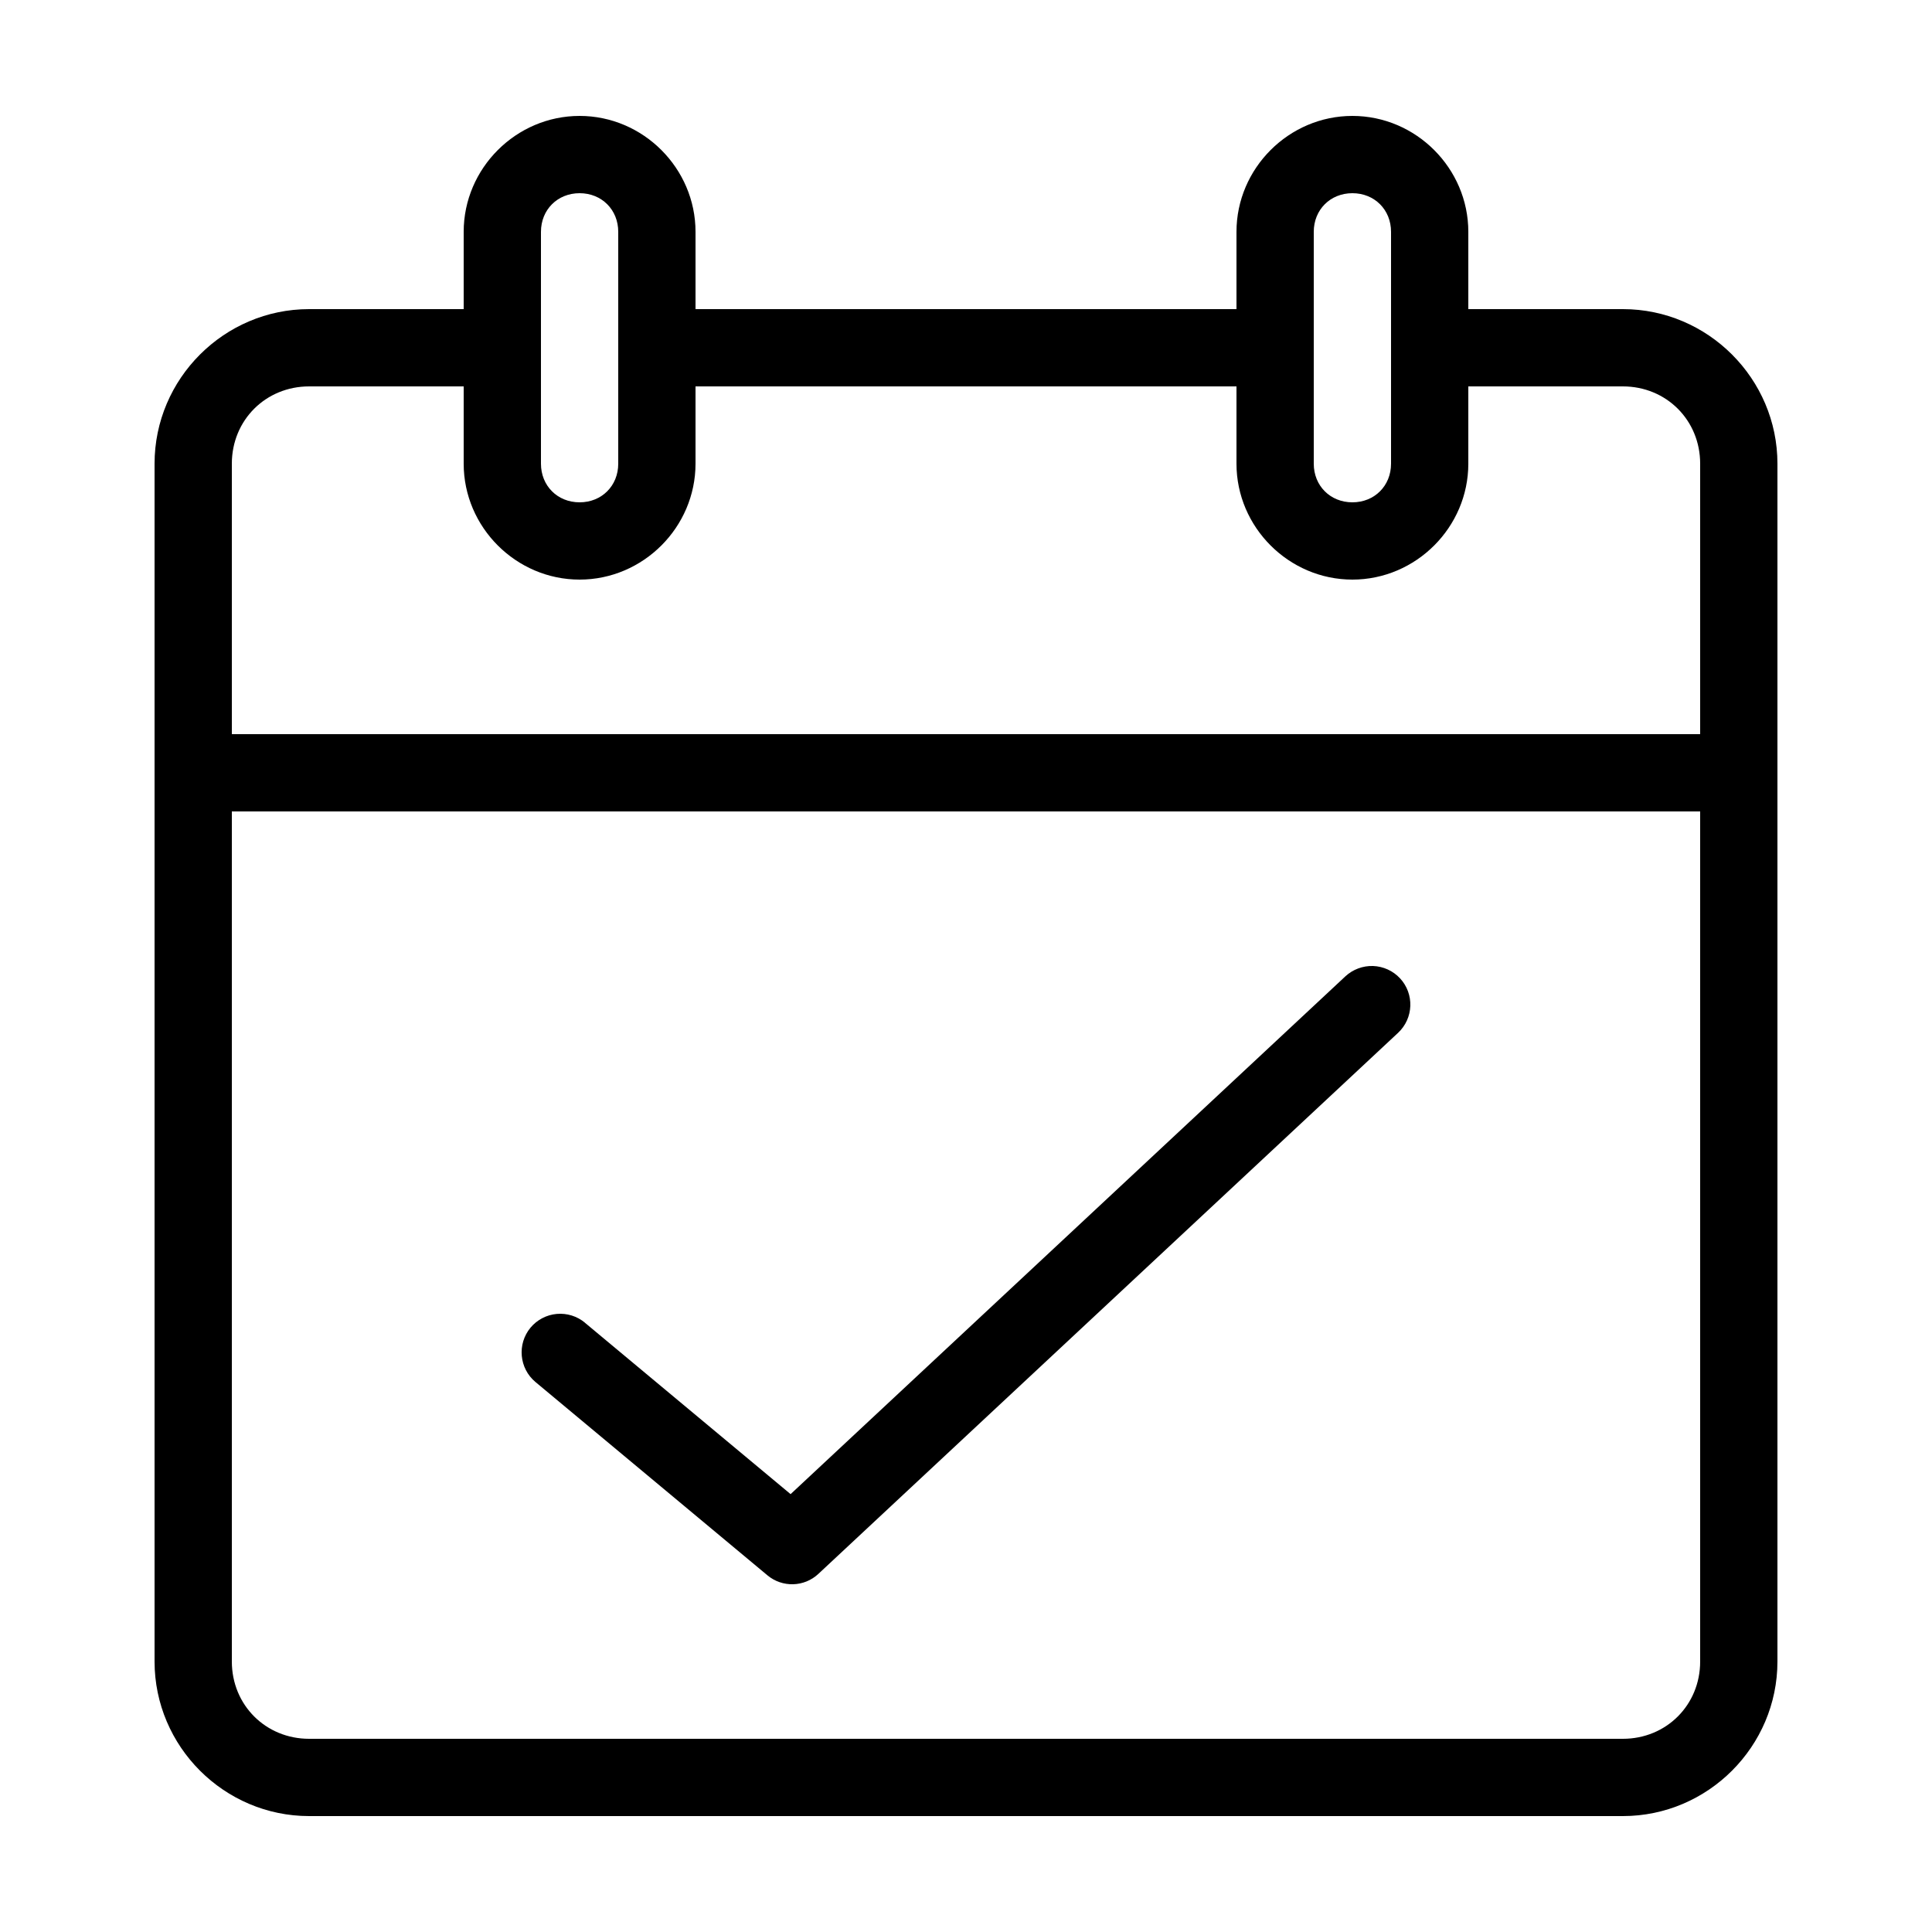
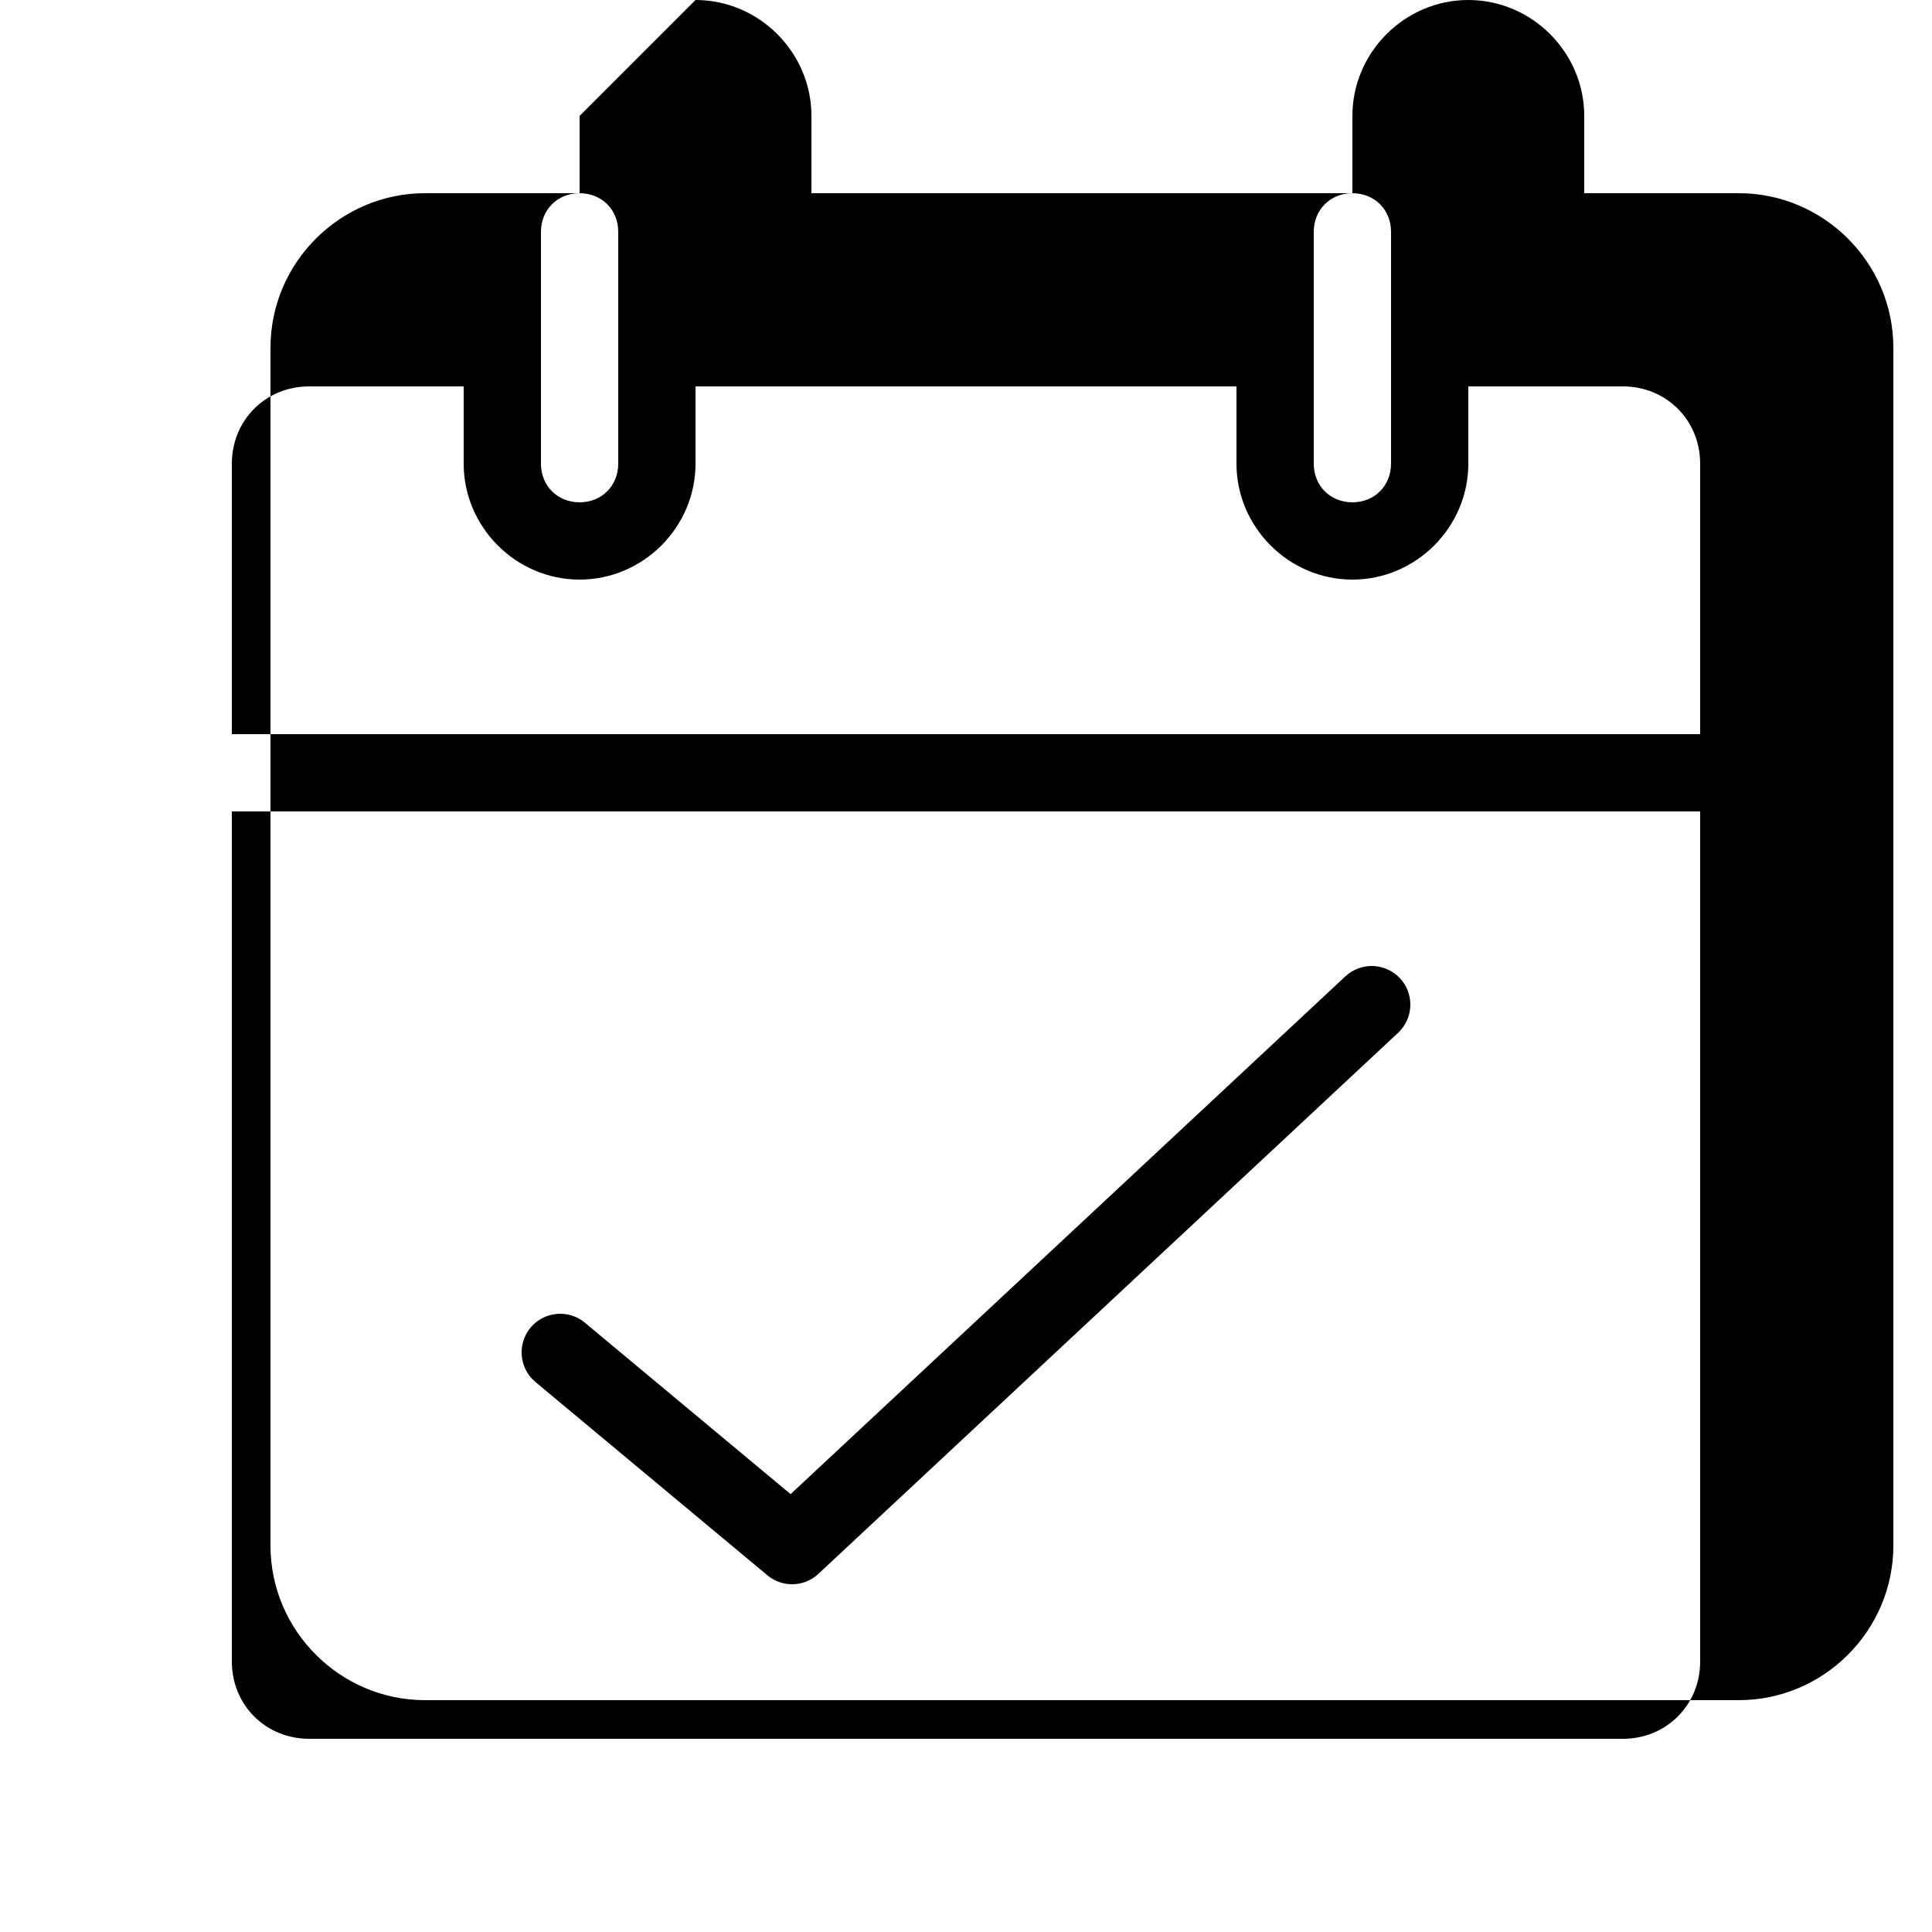
<svg xmlns="http://www.w3.org/2000/svg" width="100pt" height="100pt" version="1.1" viewBox="0 0 100 100">
-   <path d="m30 6c-3.289 0-6 2.711-6 6v4h-8c-4.398 0-8 3.602-8 8v62c0 4.398 3.602 8 8 8h68c4.398 0 8-3.602 8-8v-62c0-4.398-3.602-8-8-8h-8v-4c0-3.289-2.711-6-6-6s-6 2.711-6 6v4h-28v-4c0-3.289-2.711-6-6-6zm0 4c1.145 0 2 0.855 2 2v12c0 1.145-0.855 2-2 2s-2-0.855-2-2v-12c0-1.145 0.855-2 2-2zm40 0c1.145 0 2 0.855 2 2v12c0 1.145-0.855 2-2 2s-2-0.855-2-2v-12c0-1.145 0.855-2 2-2zm-54 10h8v4c0 3.289 2.711 6 6 6s6-2.711 6-6v-4h28v4c0 3.289 2.711 6 6 6s6-2.711 6-6v-4h8c2.25 0 4 1.75 4 4v14h-76v-14c0-2.25 1.75-4 4-4zm-4 22h76v44c0 2.25-1.75 4-4 4h-68c-2.25 0-4-1.75-4-4zm59.07 8h-0.004c-0.527-0.016-1.043 0.176-1.434 0.539l-28.711 26.797-10.645-8.871h0.004c-0.406-0.34-0.934-0.504-1.461-0.457-0.531 0.047-1.02 0.305-1.359 0.711-0.703 0.848-0.59 2.109 0.258 2.816l12 10c0.773 0.648 1.91 0.617 2.644-0.074l30-28c0.809-0.754 0.852-2.019 0.102-2.824-0.363-0.391-0.867-0.617-1.395-0.637z" />
+   <path d="m30 6v4h-8c-4.398 0-8 3.602-8 8v62c0 4.398 3.602 8 8 8h68c4.398 0 8-3.602 8-8v-62c0-4.398-3.602-8-8-8h-8v-4c0-3.289-2.711-6-6-6s-6 2.711-6 6v4h-28v-4c0-3.289-2.711-6-6-6zm0 4c1.145 0 2 0.855 2 2v12c0 1.145-0.855 2-2 2s-2-0.855-2-2v-12c0-1.145 0.855-2 2-2zm40 0c1.145 0 2 0.855 2 2v12c0 1.145-0.855 2-2 2s-2-0.855-2-2v-12c0-1.145 0.855-2 2-2zm-54 10h8v4c0 3.289 2.711 6 6 6s6-2.711 6-6v-4h28v4c0 3.289 2.711 6 6 6s6-2.711 6-6v-4h8c2.25 0 4 1.75 4 4v14h-76v-14c0-2.25 1.75-4 4-4zm-4 22h76v44c0 2.25-1.75 4-4 4h-68c-2.25 0-4-1.75-4-4zm59.07 8h-0.004c-0.527-0.016-1.043 0.176-1.434 0.539l-28.711 26.797-10.645-8.871h0.004c-0.406-0.34-0.934-0.504-1.461-0.457-0.531 0.047-1.02 0.305-1.359 0.711-0.703 0.848-0.59 2.109 0.258 2.816l12 10c0.773 0.648 1.91 0.617 2.644-0.074l30-28c0.809-0.754 0.852-2.019 0.102-2.824-0.363-0.391-0.867-0.617-1.395-0.637z" />
</svg>